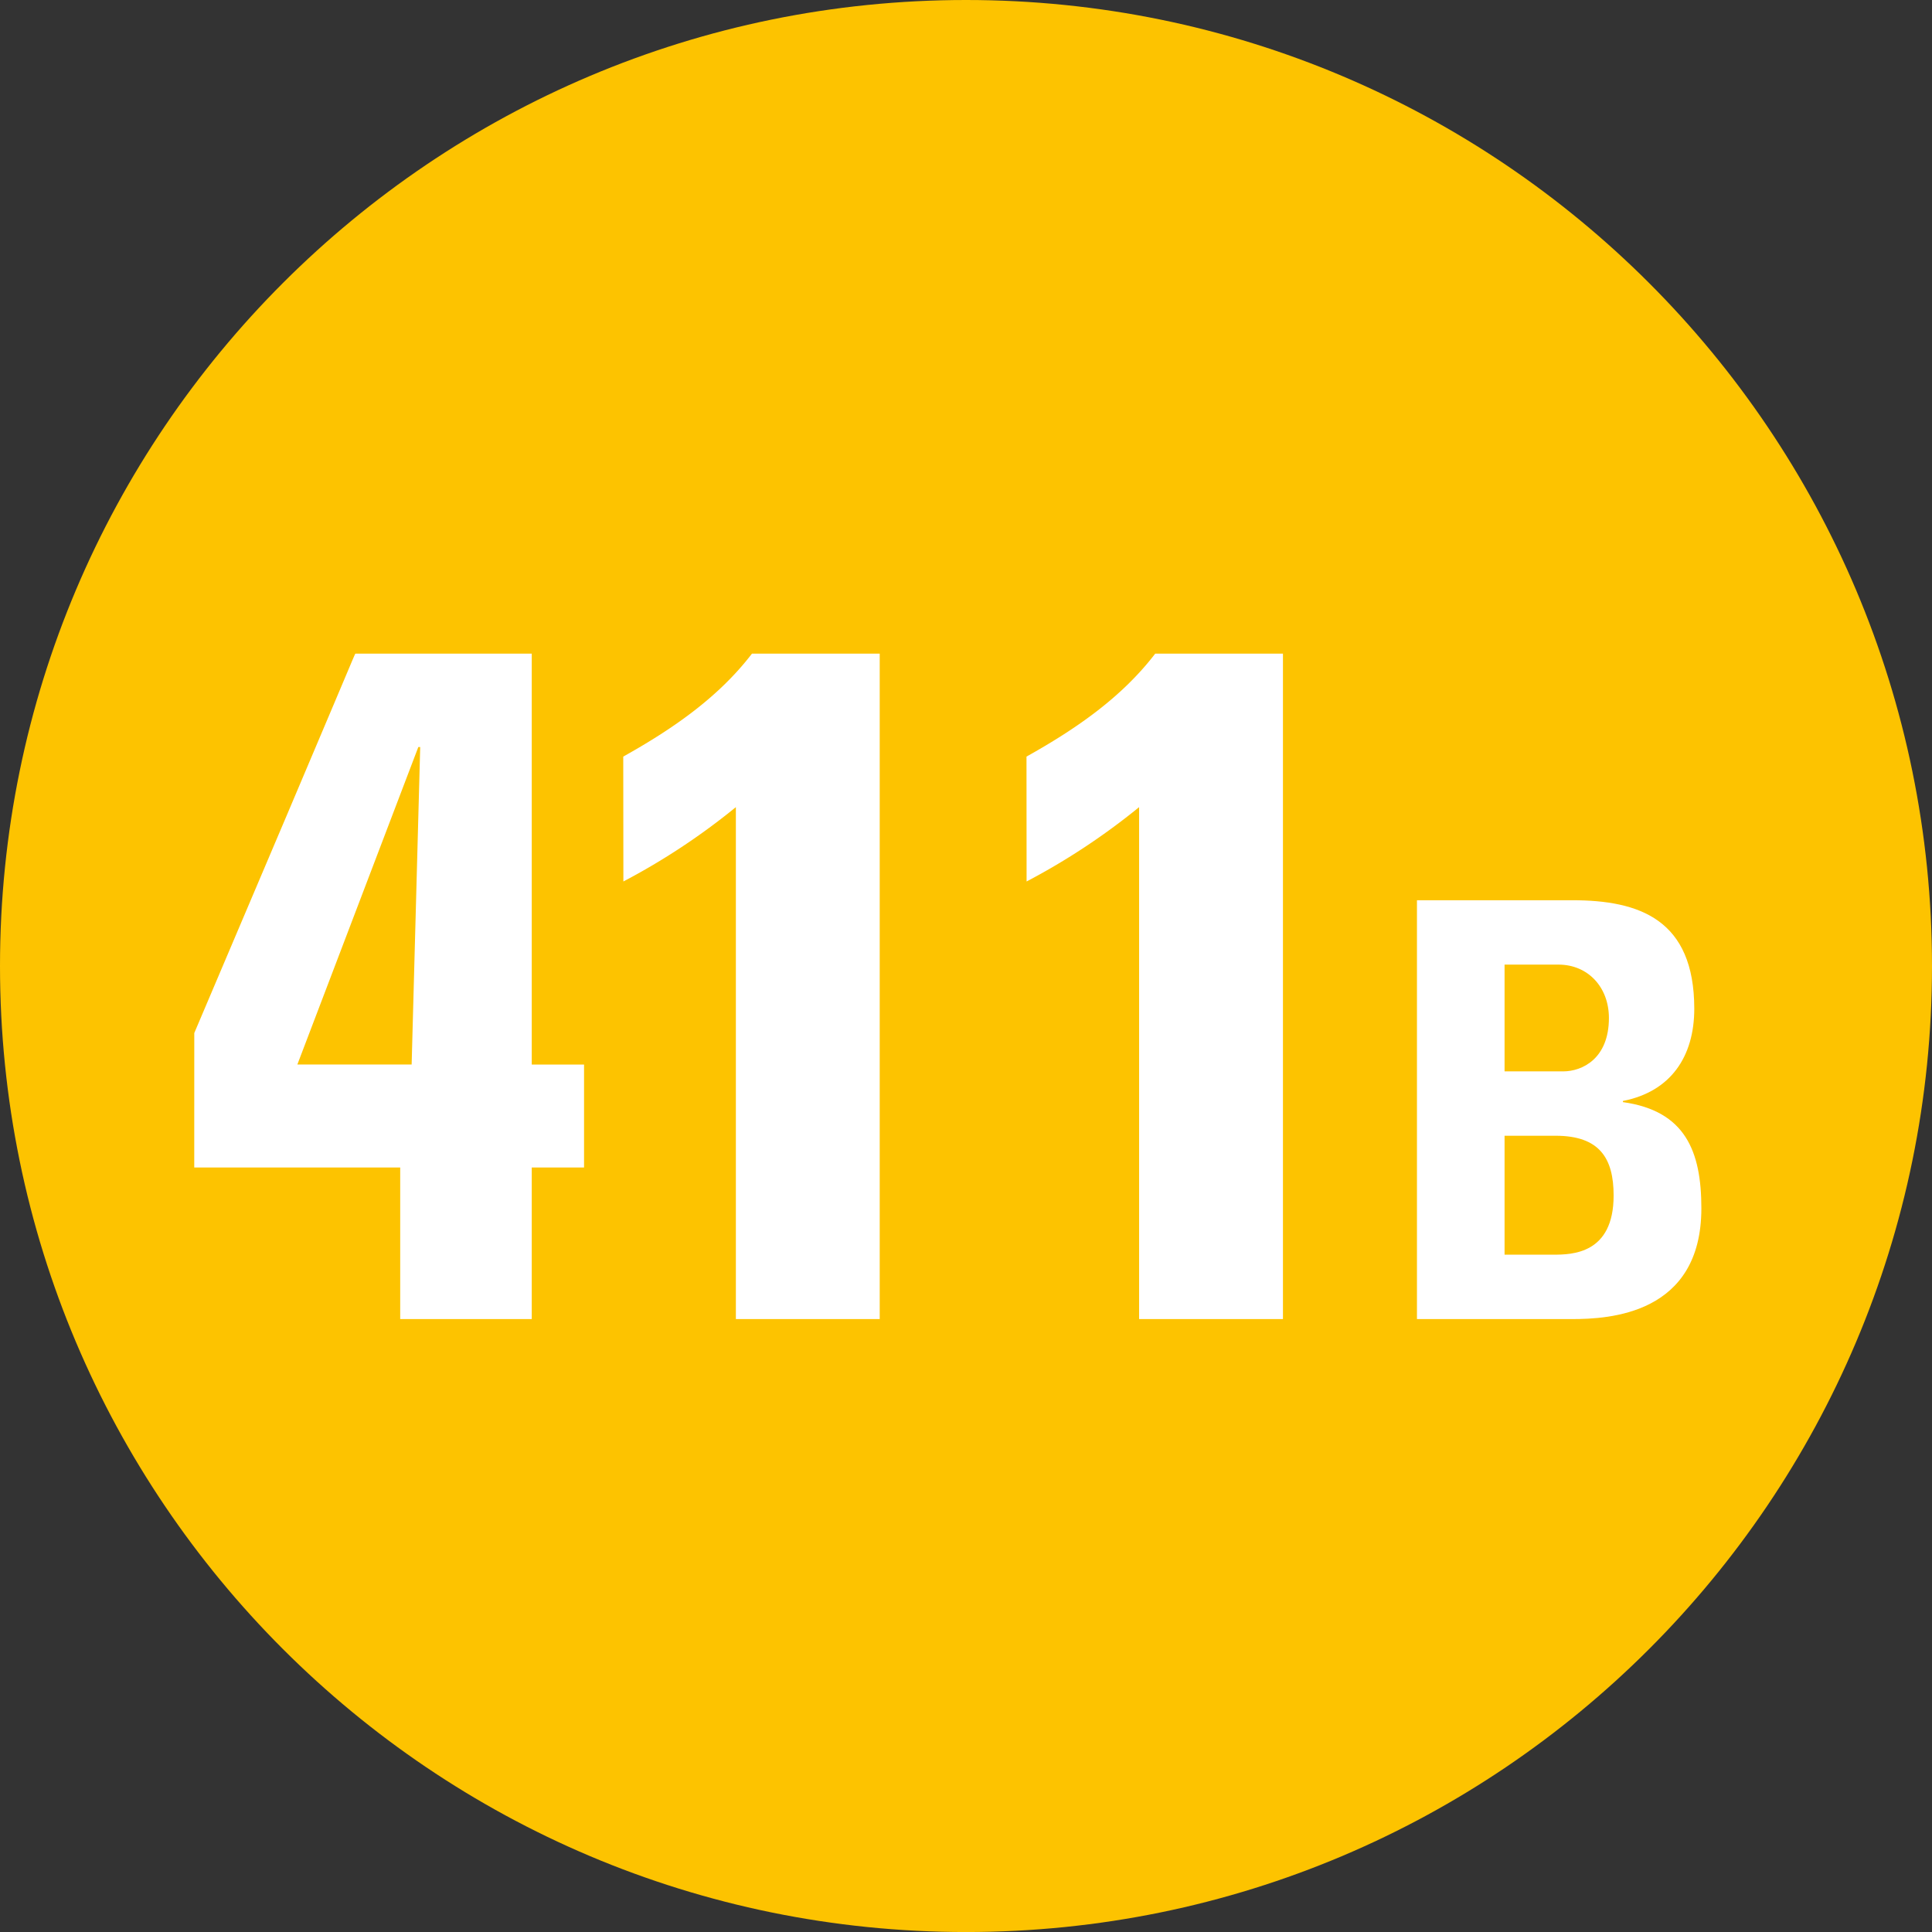
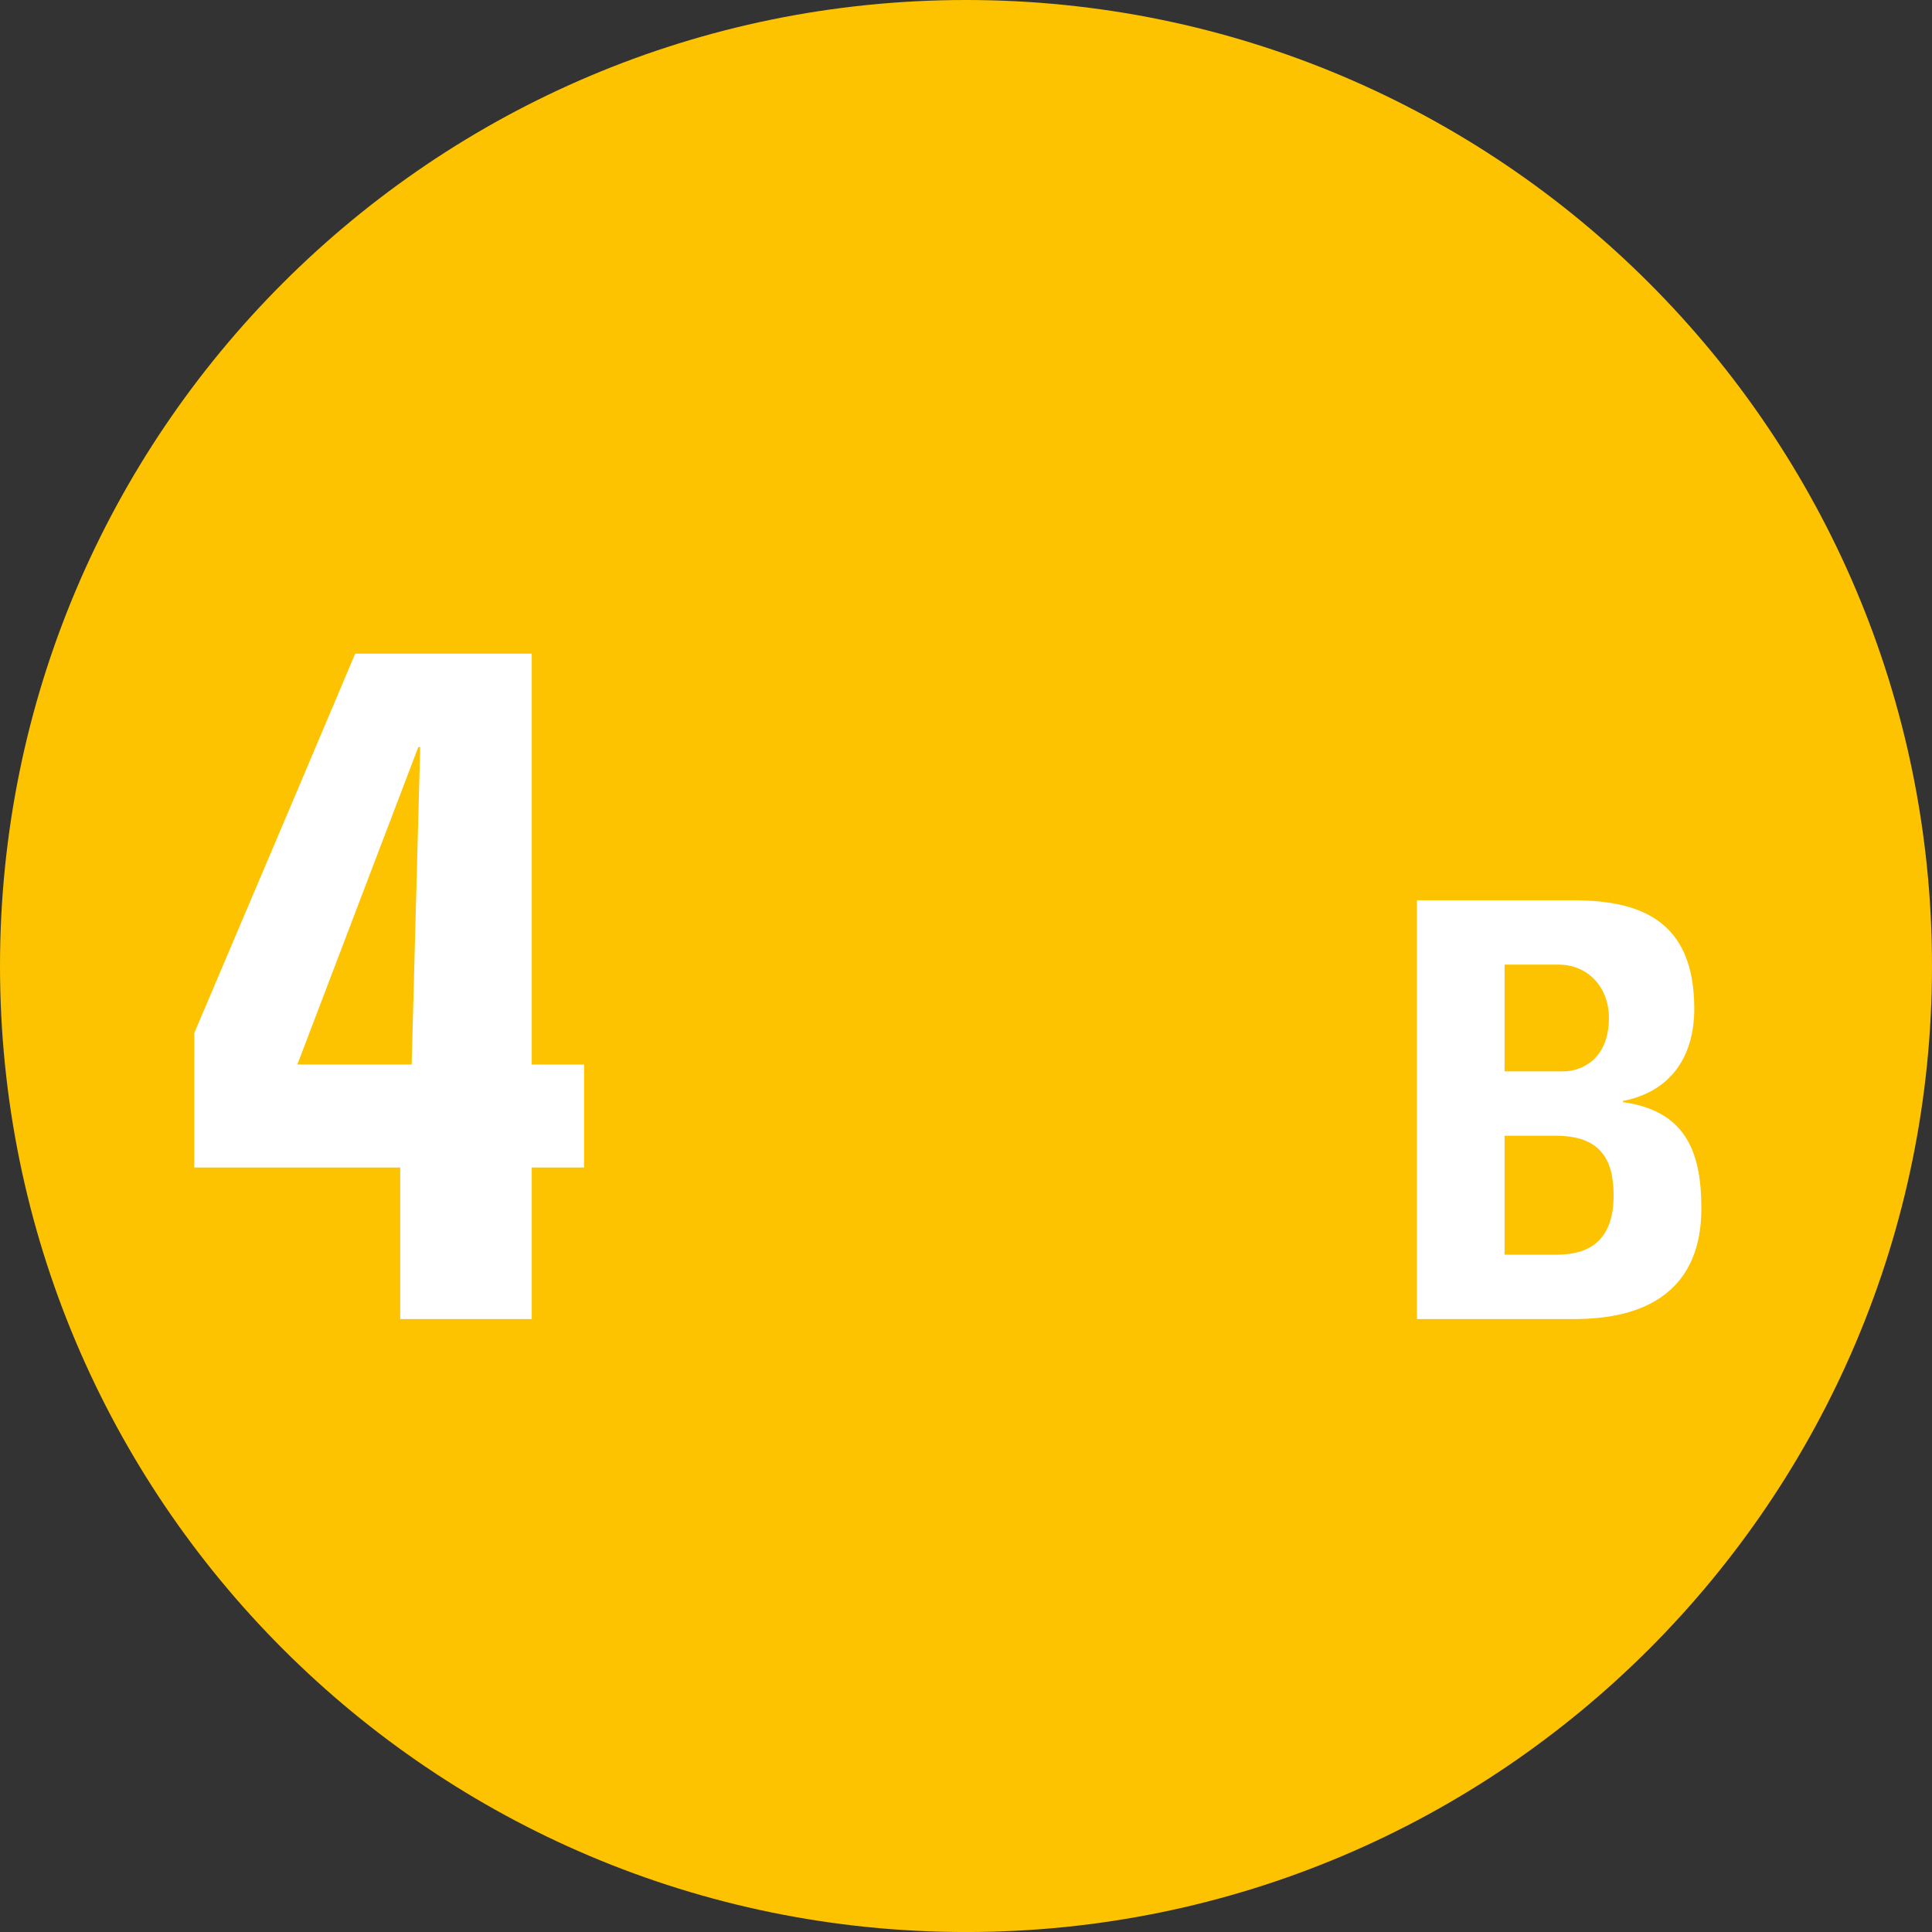
<svg xmlns="http://www.w3.org/2000/svg" id="Calque_1" data-name="Calque 1" viewBox="0 0 590.99 591">
  <rect x="0" y="0" width="590.99" height="591" fill="#333333" stroke="none" />
  <defs>
    <style>.cls-1{fill:#fdc300;fill-rule:evenodd;}.cls-2{fill:#fff;}</style>
  </defs>
  <path class="cls-1" d="M592.65,423.5c0,163.2-132.3,295.5-295.49,295.5S1.66,586.7,1.66,423.5,134,128,297.16,128,592.65,260.3,592.65,423.5" transform="translate(-1.66 -128)" />
  <path class="cls-2" d="M61.09,444c49-115.19,49-115.77,49.28-116.06h53.95V453.64h16v31.49h-16V531.5H124.08V485.13h-63Zm66.49,9.63,2.62-97.11h-.58l-37,97.11Z" transform="translate(-1.66 -128)" />
-   <path class="cls-2" d="M192.31,359.44c14.58-8.16,28.87-17.79,39.37-31.49h39.08V531.5h-44V374.9a205.77,205.77,0,0,1-34.41,22.74Z" transform="translate(-1.66 -128)" />
-   <path class="cls-2" d="M315.66,359.44c14.59-8.16,28.88-17.79,39.37-31.49h39.08V531.5h-44V374.9a206.26,206.26,0,0,1-34.42,22.74Z" transform="translate(-1.66 -128)" />
  <path class="cls-2" d="M435.1,531.5V403.38h47.56c20.41,0,37.27,5.85,37.27,33.18,0,14.73-7.28,25.38-21.83,28.22v.35c19,2.66,24,14.91,24,32.48,0,32.47-28.22,33.89-39.58,33.89Zm26.8-75.77h17.92c5.86,0,14-3.91,14-16.33,0-9.41-6.39-16.33-15.44-16.33H461.9Zm0,56.07h14.9c5.68,0,18.46-.18,18.46-18.1,0-11.36-4.26-18.28-17.75-18.28H461.9Z" transform="translate(-1.66 -128)" />
</svg>